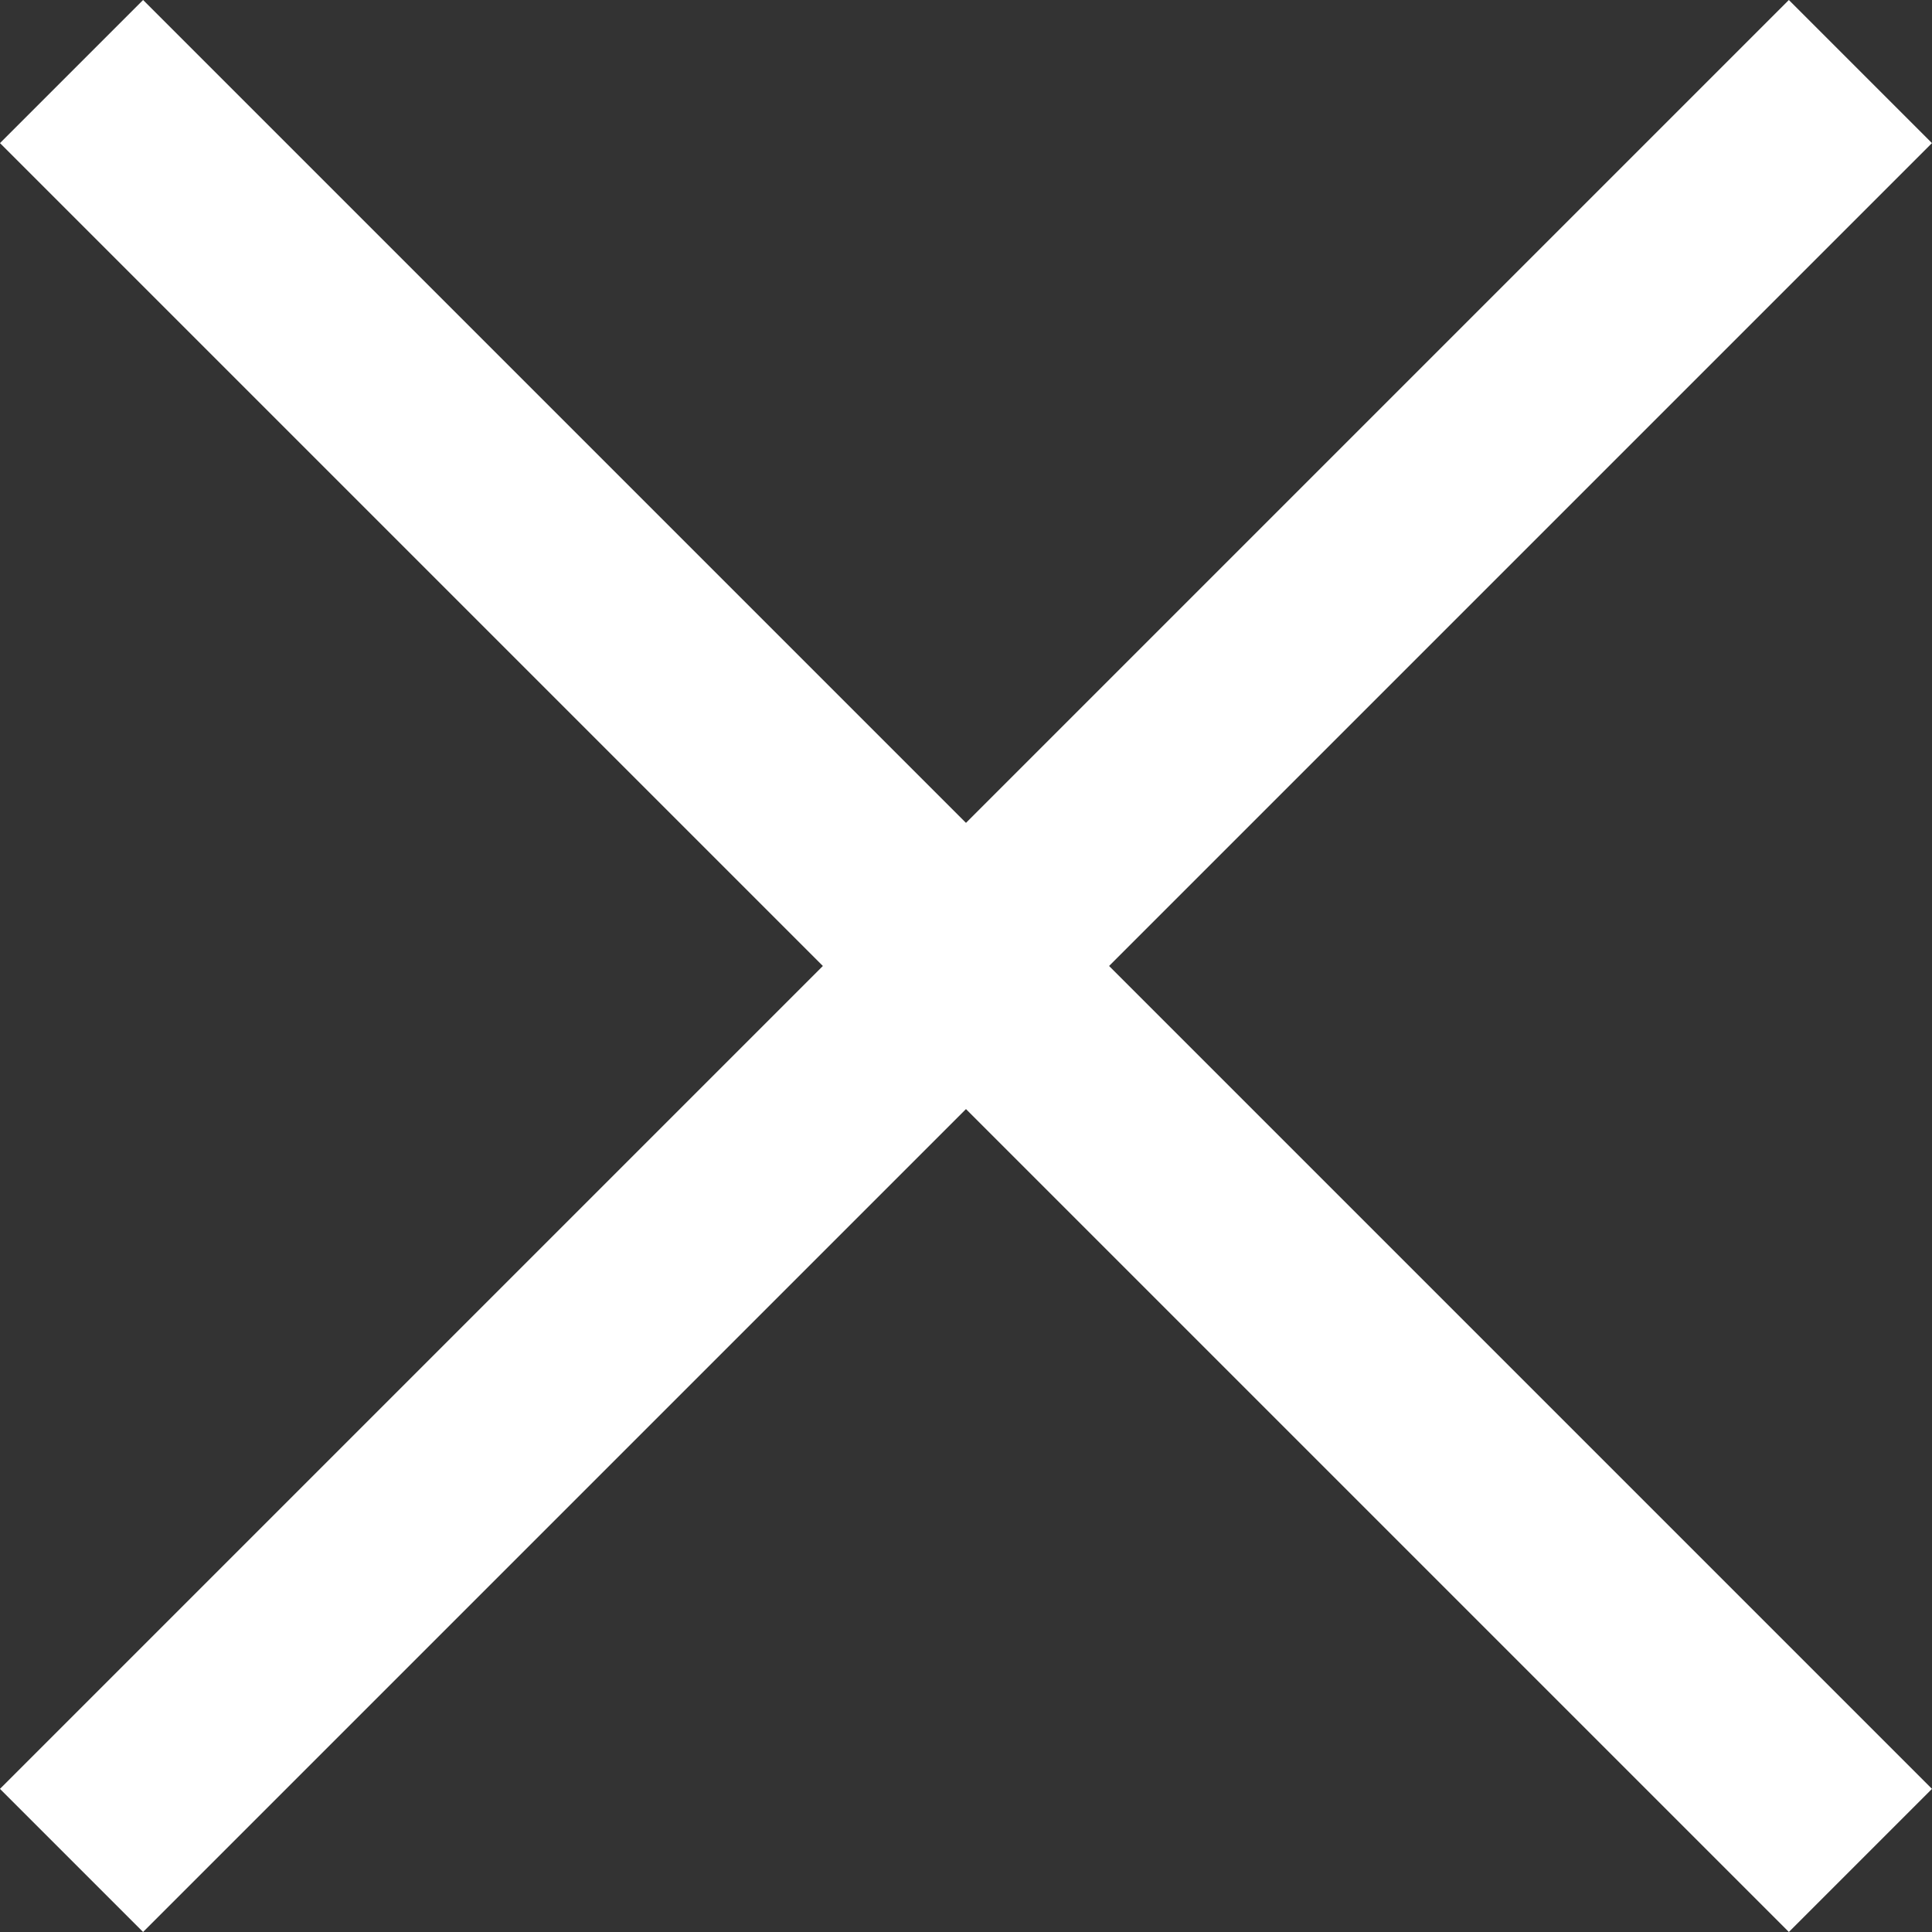
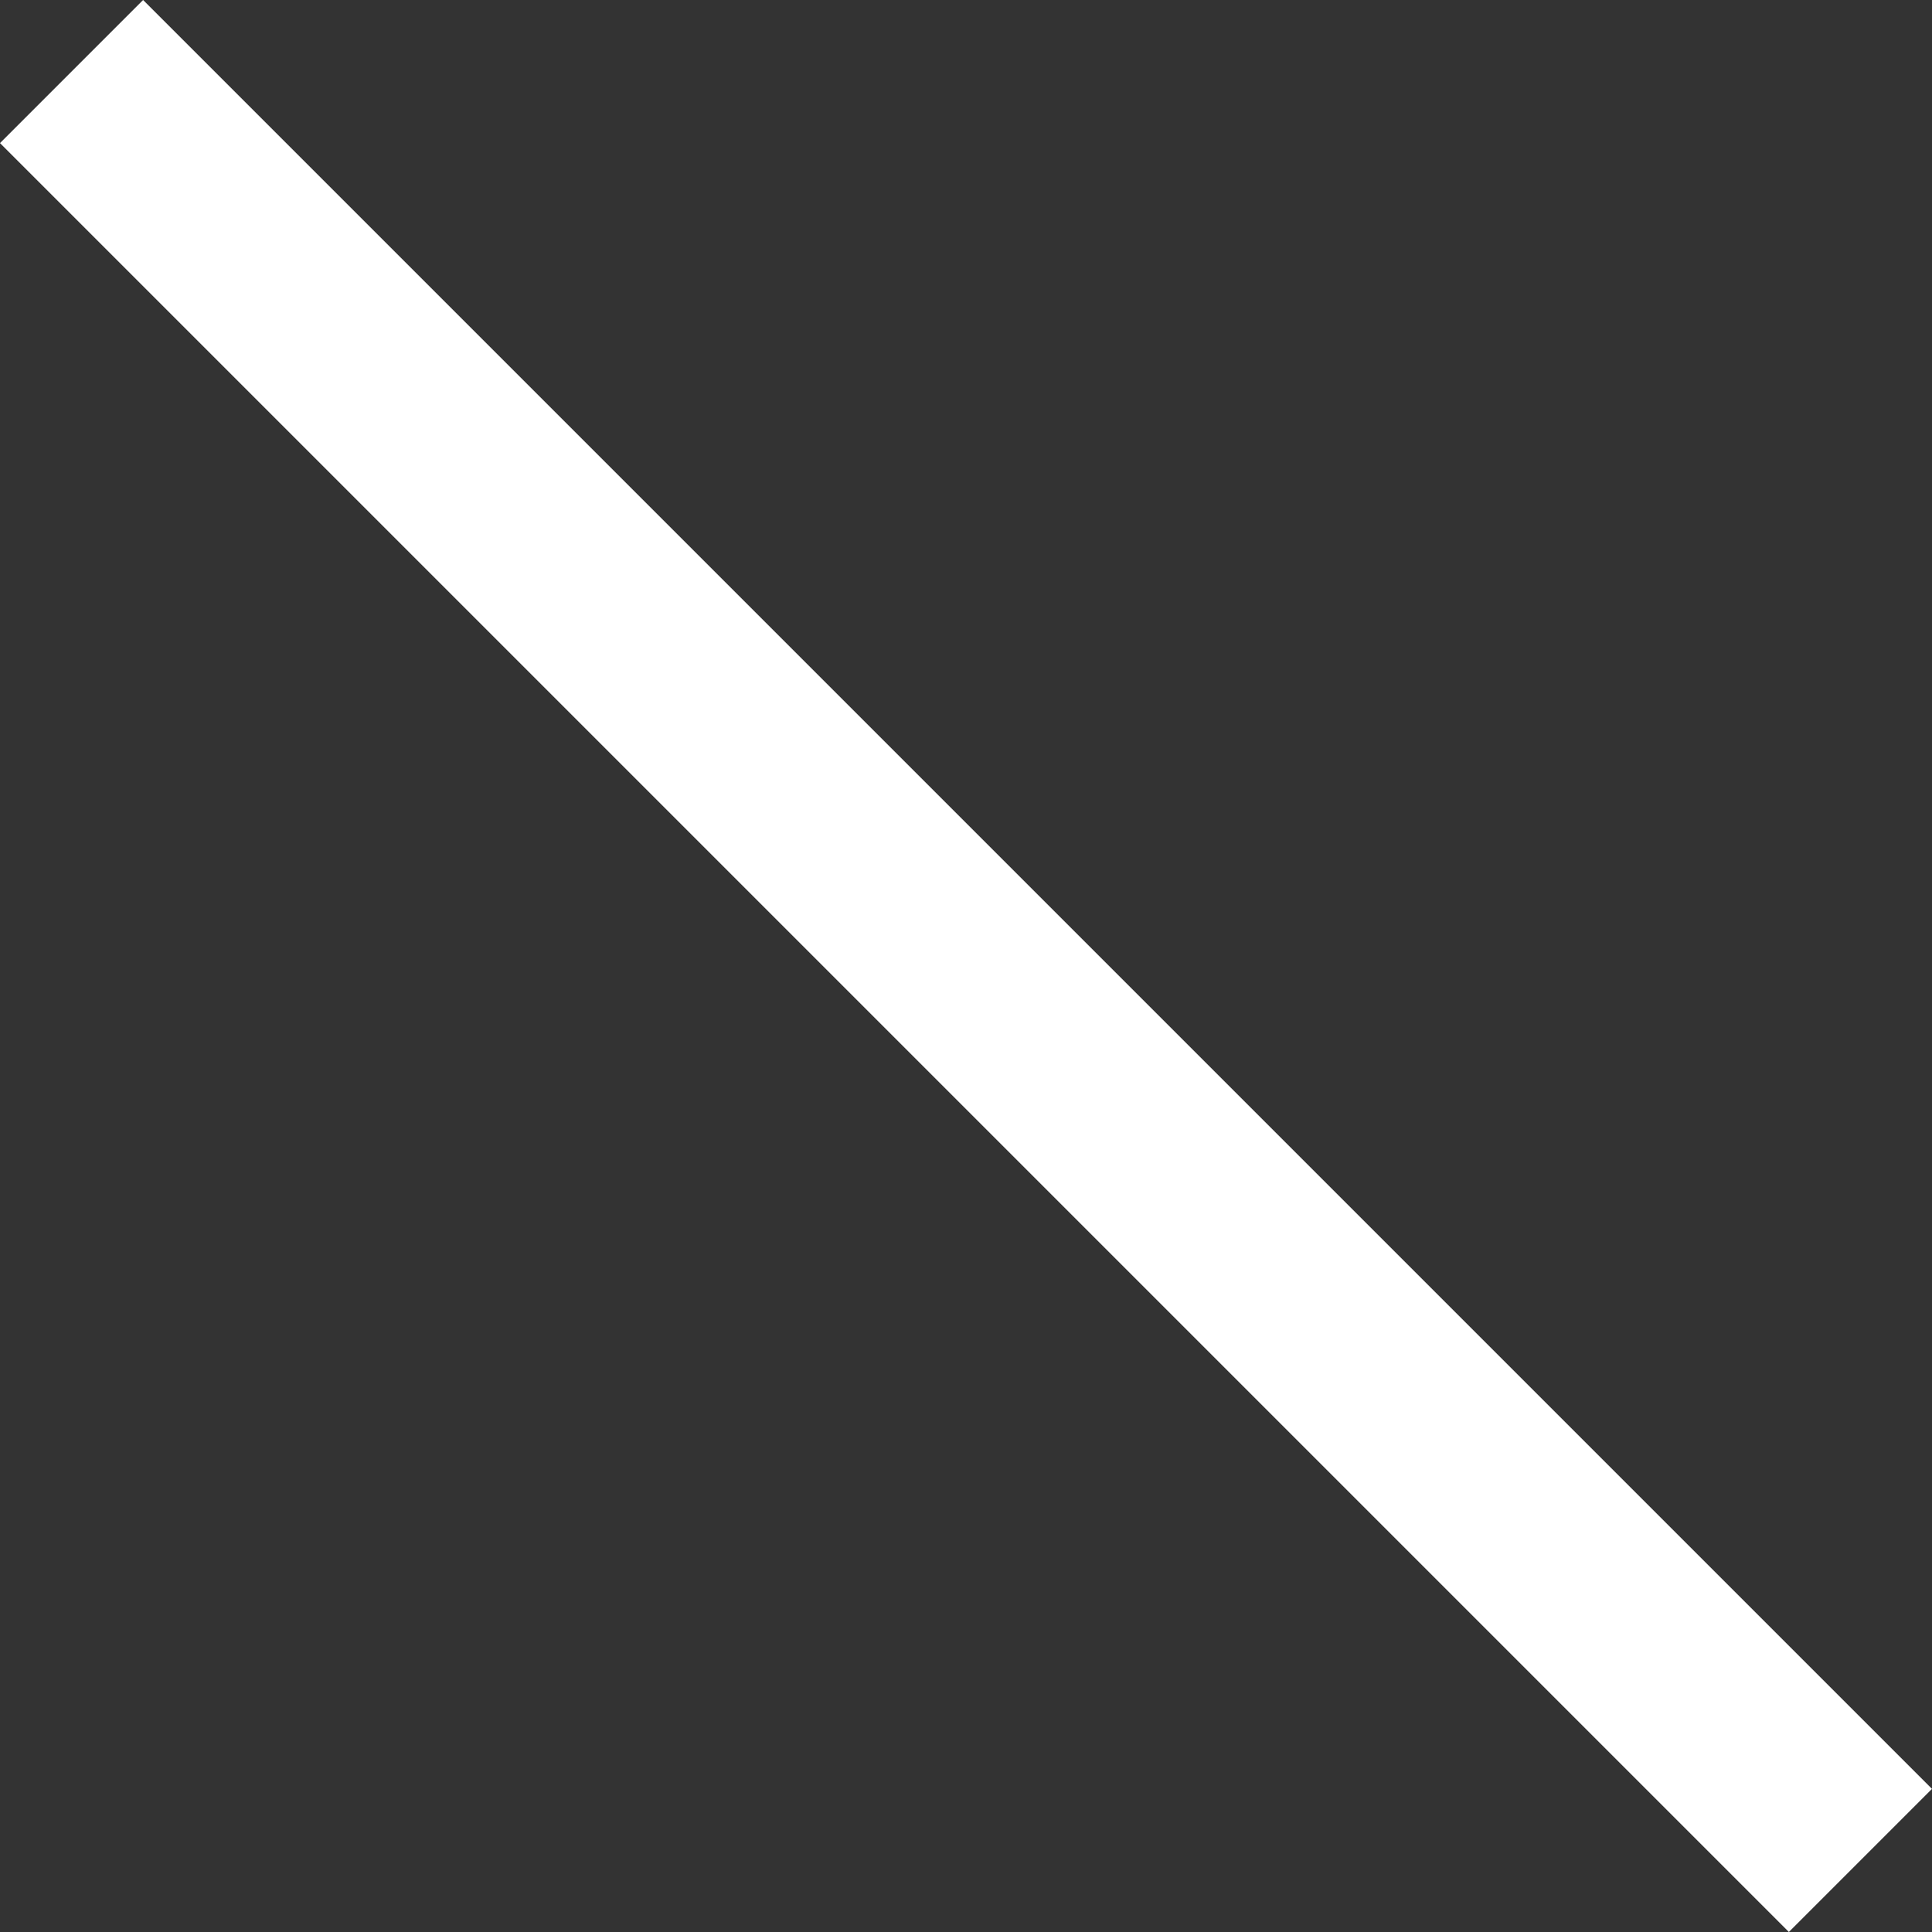
<svg xmlns="http://www.w3.org/2000/svg" width="38.184" height="38.184" viewBox="0 0 38.184 38.184">
  <rect x="0" y="0" width="38.184" height="38.184" fill="#333333" stroke="none" />
  <defs>
    <style>.a{fill:#fff;}</style>
  </defs>
  <g transform="translate(-9.929 -13.382)">
    <path class="a" d="M50,2H0V-2H50Z" transform="translate(11.343 14.796) rotate(45)" />
-     <path class="a" d="M50,2H0V-2H50Z" transform="translate(46.698 14.796) rotate(135)" />
  </g>
</svg>